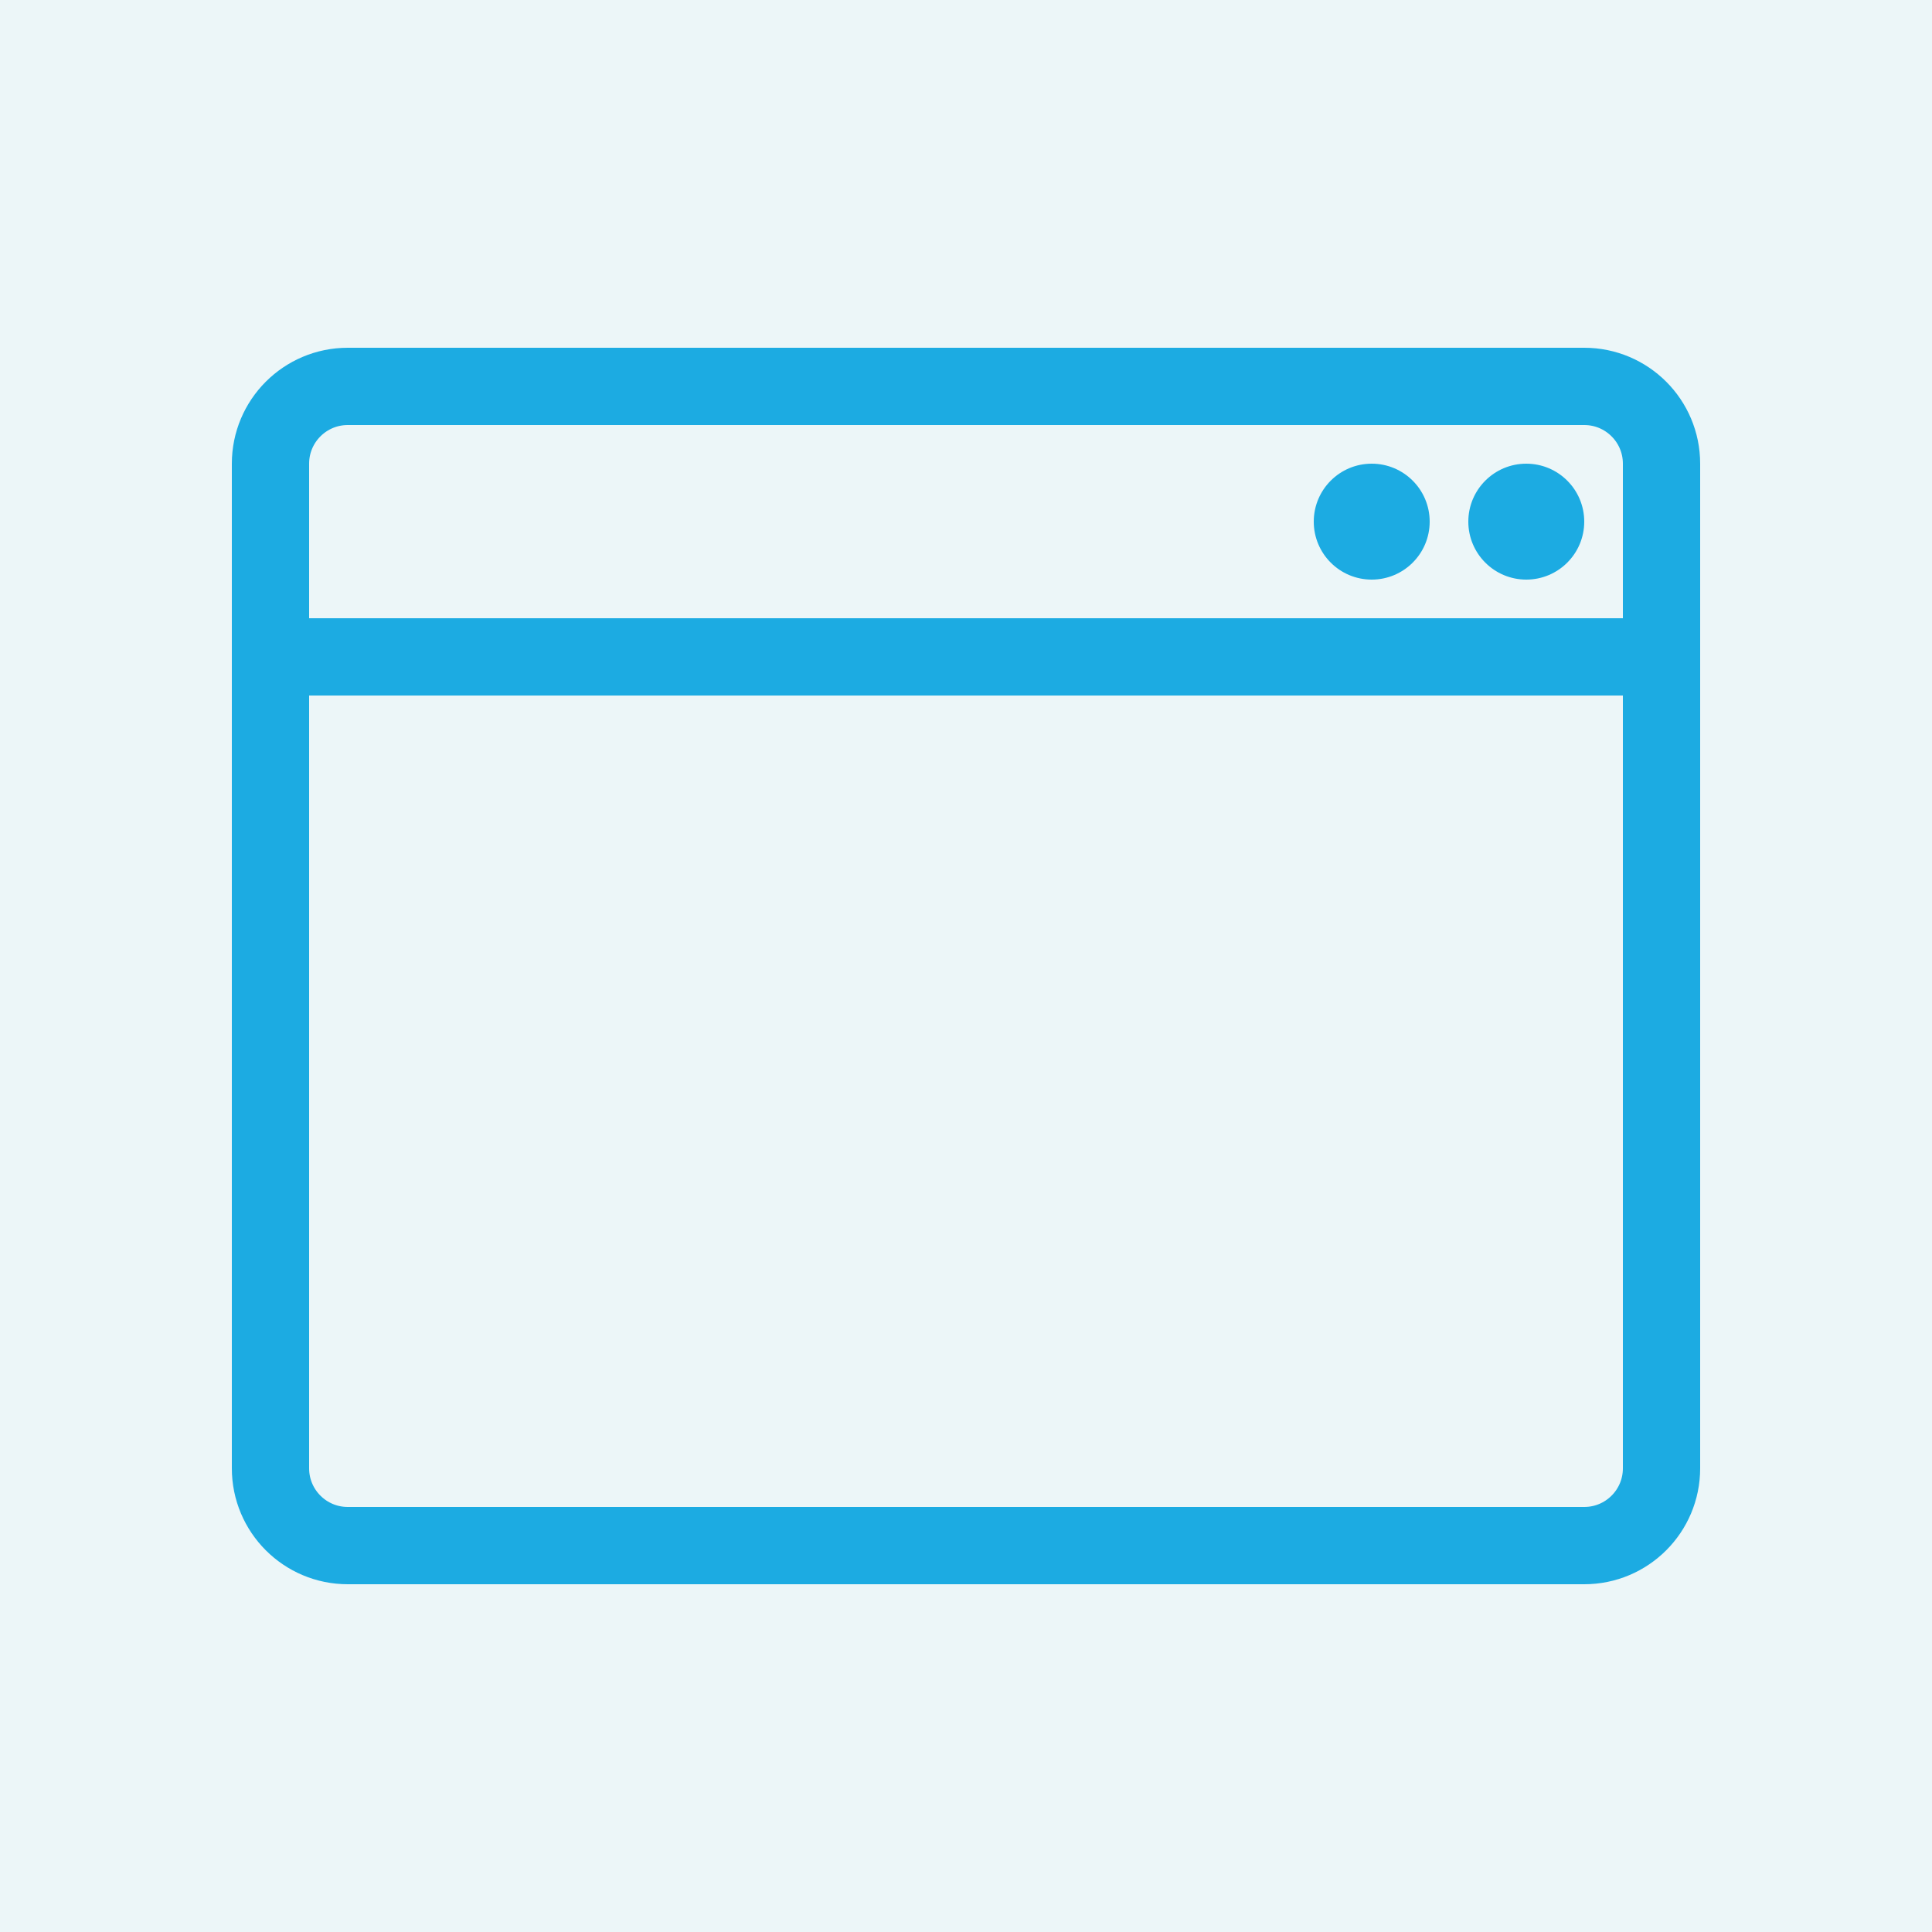
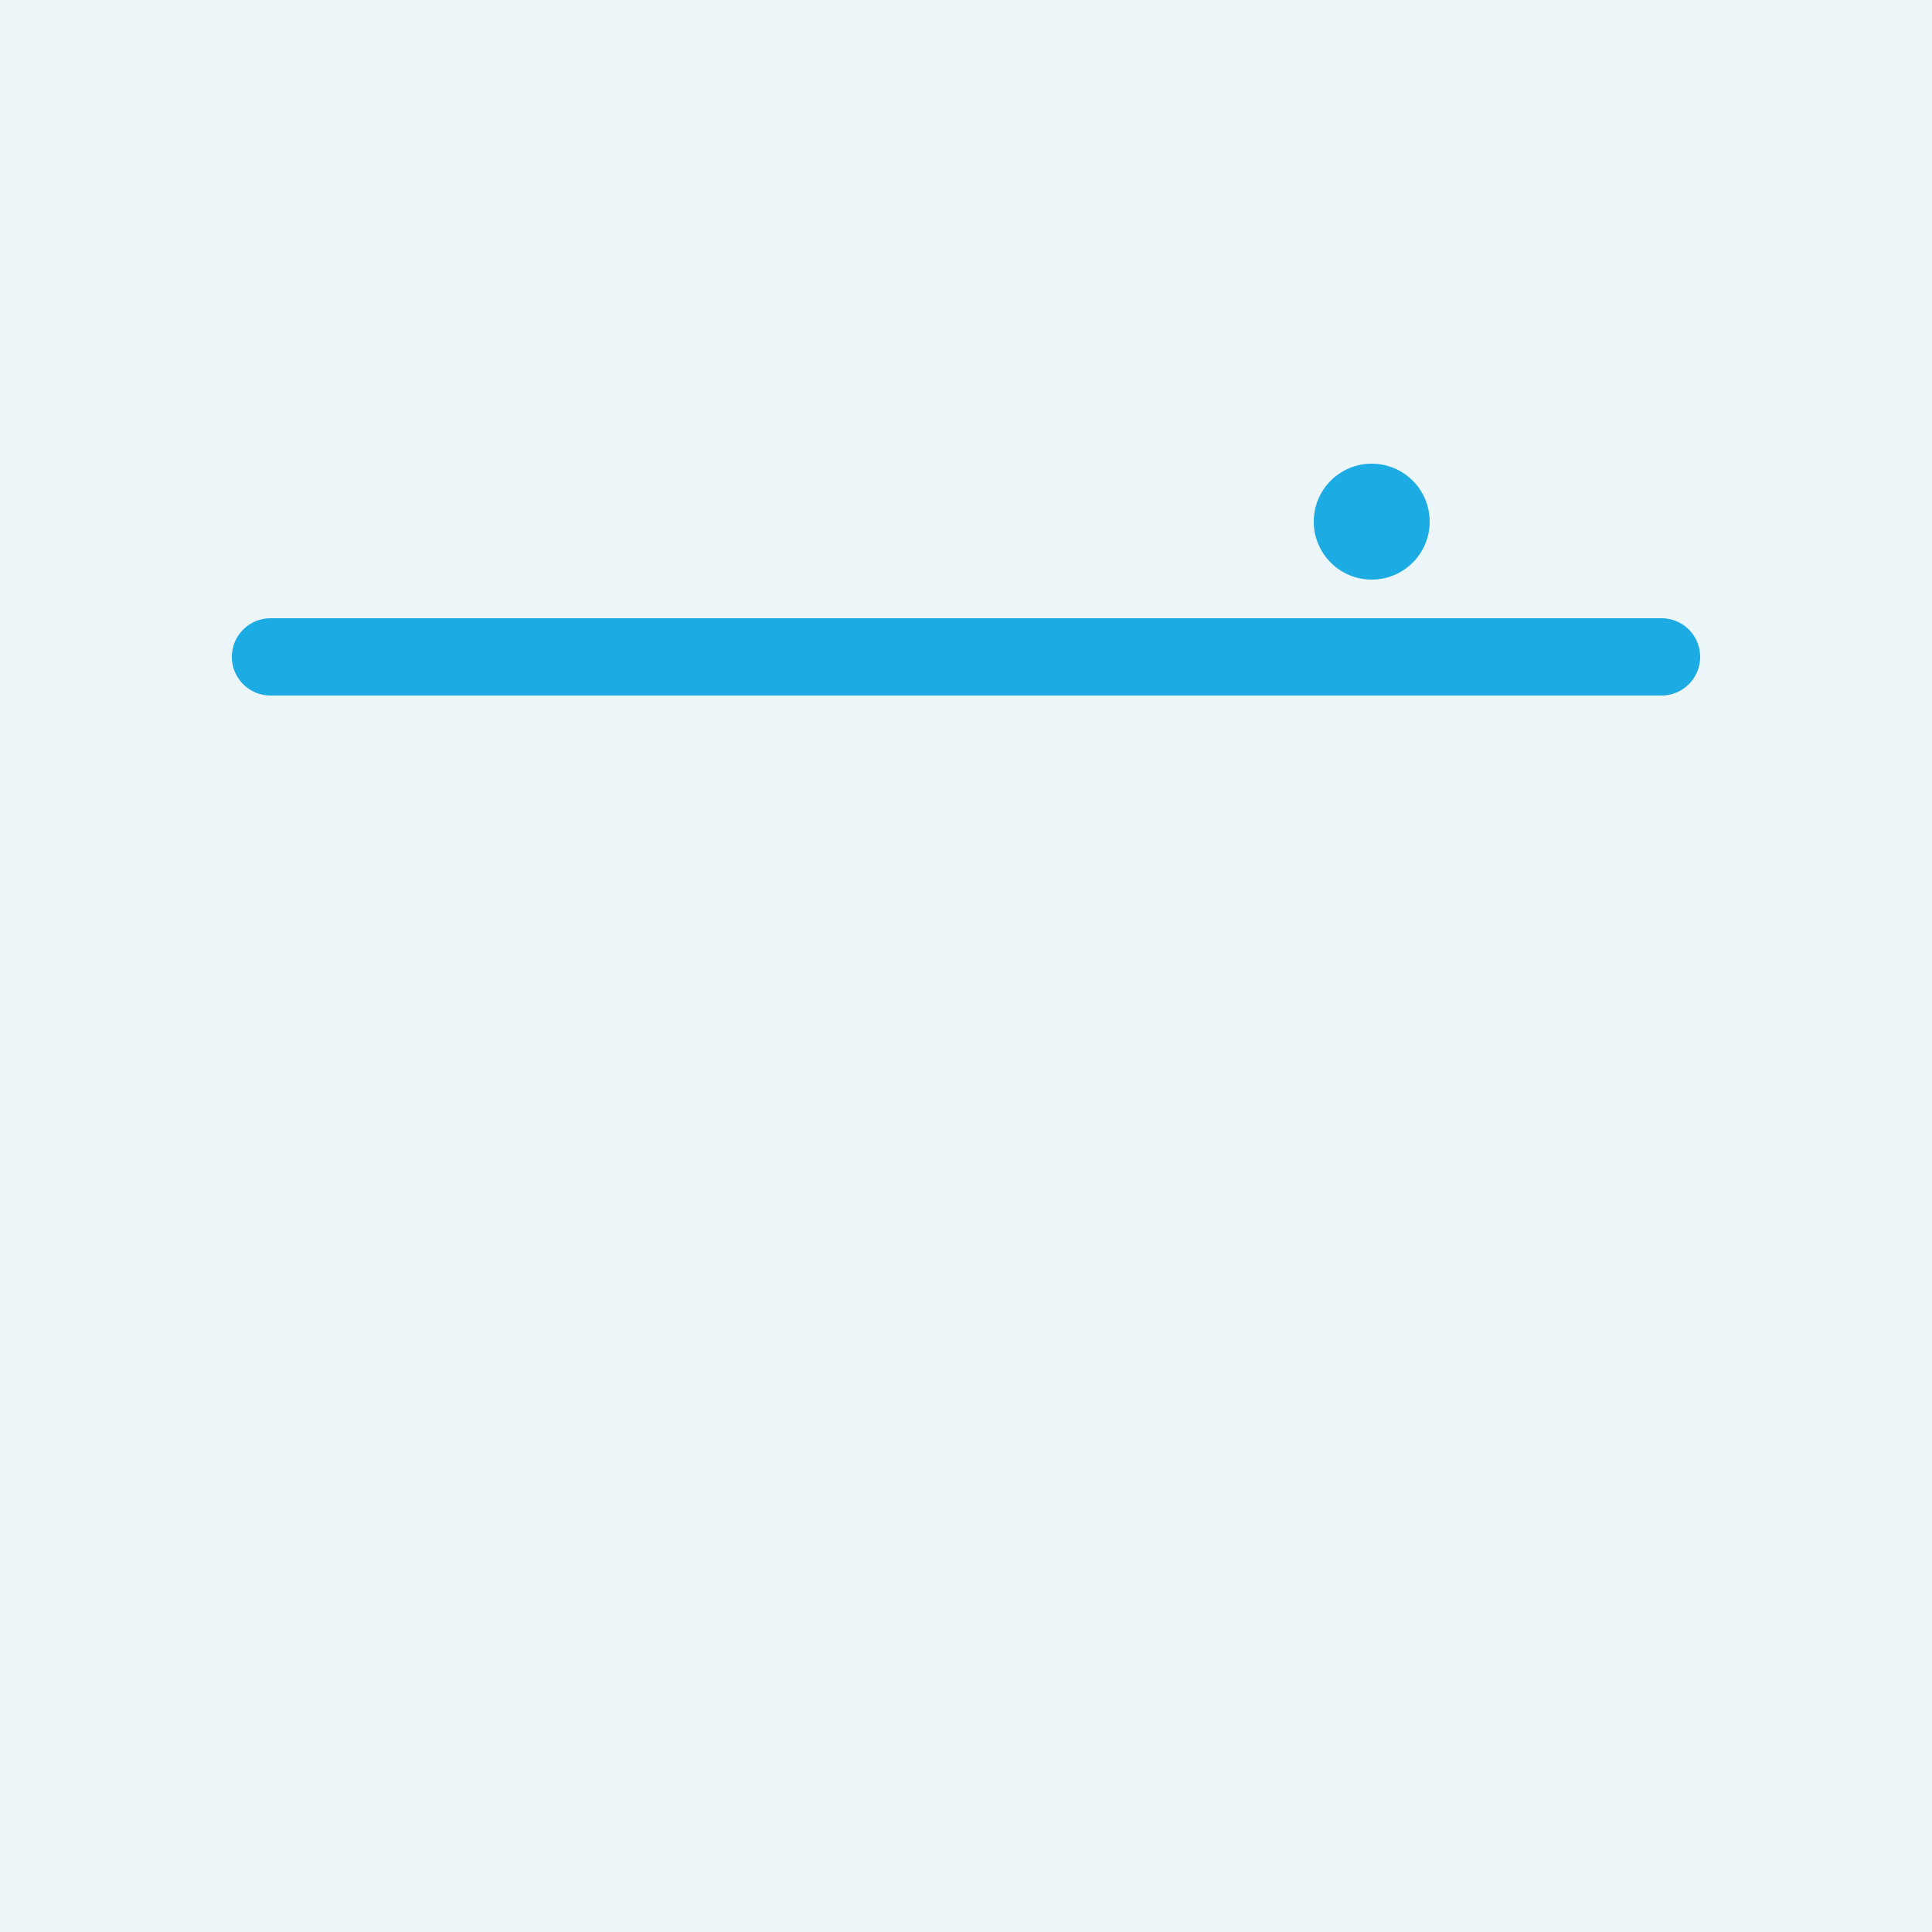
<svg xmlns="http://www.w3.org/2000/svg" width="50" height="50" viewBox="0 0 50 50">
  <g fill="none" fill-rule="evenodd">
    <rect width="50" height="50" fill="#ECF6F8" />
    <g transform="translate(7 10)">
-       <path stroke="#1CABE2" stroke-linecap="round" stroke-linejoin="round" stroke-width="2" d="M34,30 L2,30 C0.895,30 1.3527075e-16,29.105 0,28 L0,2 C-1.3527075e-16,0.895 0.895,2.02906125e-16 2,0 L34,0 C35.105,-2.02906125e-16 36,0.895 36,2 L36,28 C36,29.105 35.105,30 34,30 Z" />
      <line x2="36" y1="7" y2="7" stroke="#1CABE2" stroke-linecap="round" stroke-linejoin="round" stroke-width="2" />
      <circle cx="28.5" cy="3.5" r="1.5" fill="#1CABE2" />
-       <circle cx="32.5" cy="3.5" r="1.5" fill="#1CABE2" />
    </g>
  </g>
</svg>